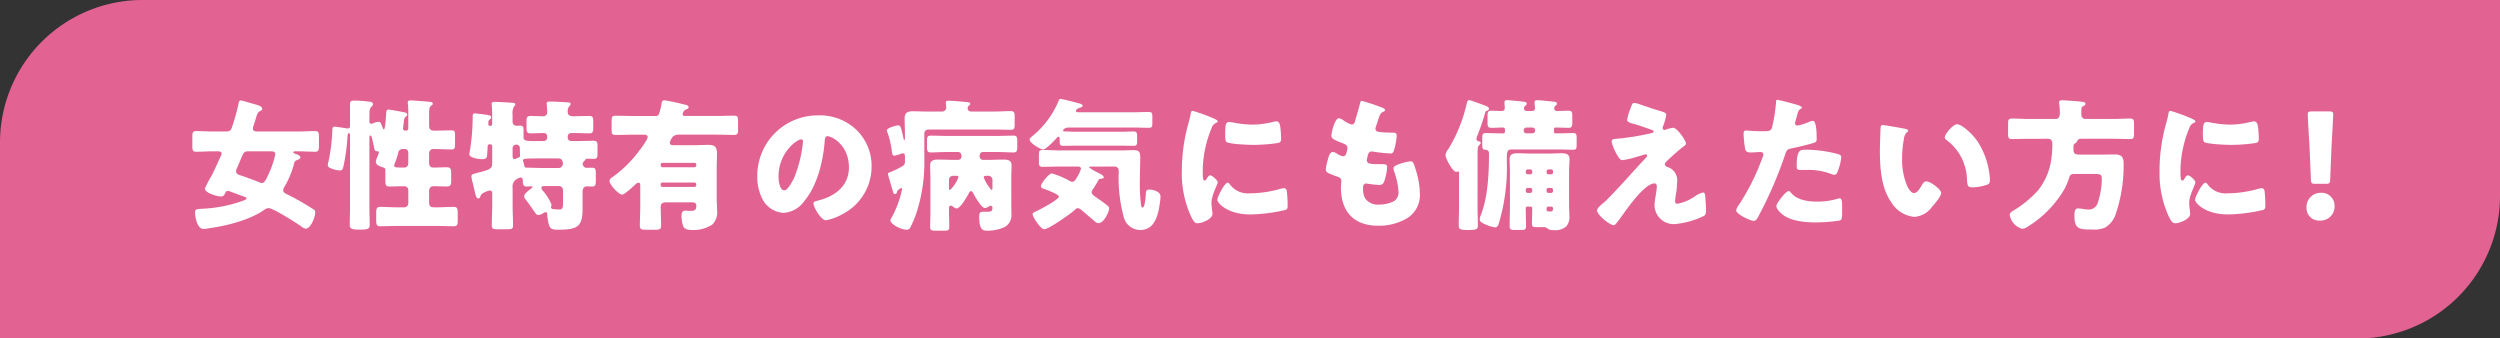
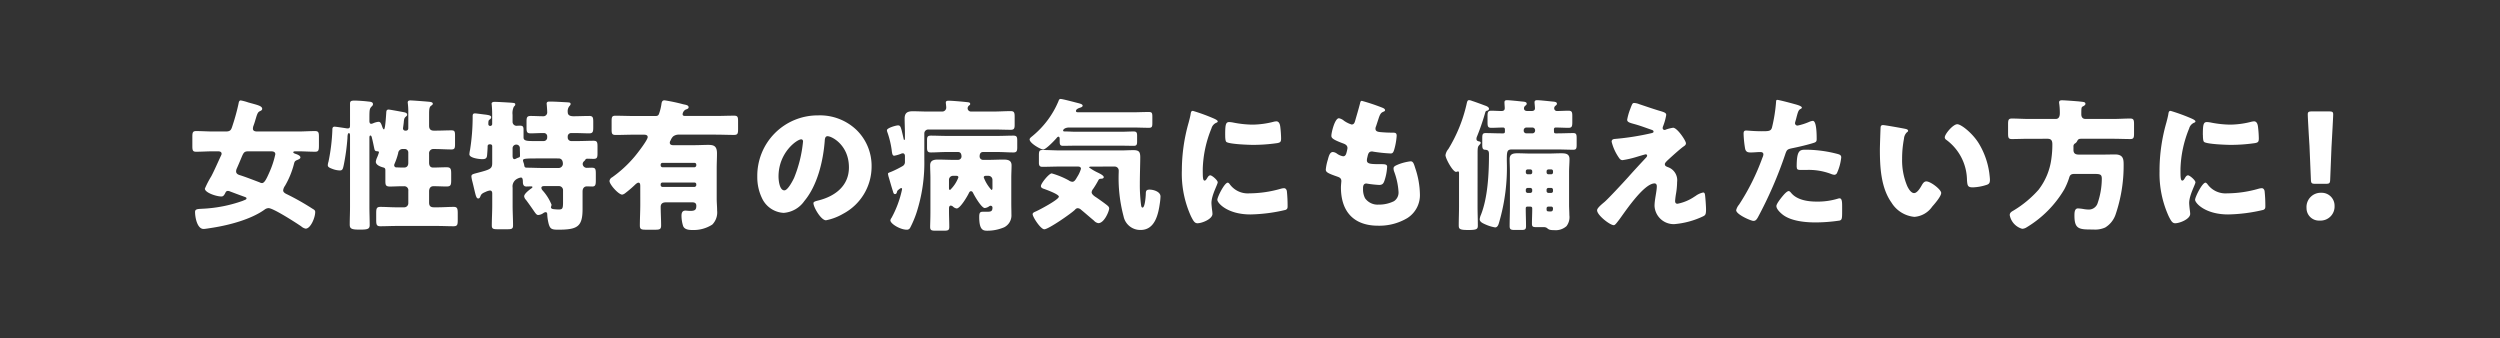
<svg xmlns="http://www.w3.org/2000/svg" width="421" height="57" viewBox="0 0 421 57">
  <rect x="0" y="0" width="421" height="57" fill="#333333" stroke="none" />
  <defs>
    <style>.a{fill:#e26291;}.b{fill:#fff;}</style>
  </defs>
  <g transform="translate(-132 -4494.898)">
-     <path class="a" d="M24,0H421a0,0,0,0,1,0,0V33a24,24,0,0,1-24,24H0a0,0,0,0,1,0,0V24A24,24,0,0,1,24,0Z" transform="translate(132 4494.898)" />
    <path class="b" d="M14.5-11.52c.36,0,.864,0,.864.5A15.312,15.312,0,0,1,14.328-7.9c-.432.984-.792,1.728-1.2,1.728a.809.809,0,0,1-.408-.12C11.9-6.6,10.176-7.272,9.36-7.512c-.312-.1-.6-.264-.6-.624a1.2,1.2,0,0,1,.12-.5c.312-.7.528-1.224.7-1.632.432-1.032.5-1.248,1.248-1.248Zm-8.856,0c.192,0,.672,0,.672.408a.547.547,0,0,1-.072.264C5.712-9.72,5.136-8.376,4.584-7.32A15.85,15.85,0,0,0,3.5-5.232c0,.672,1.92,1.32,2.784,1.32.264,0,.432-.144.648-.576.1-.216.192-.36.456-.36a1.006,1.006,0,0,1,.384.1c.7.264,1.392.528,2.064.768.528.192.672.216.672.384,0,.192-.168.216-.672.432a23.358,23.358,0,0,1-6.816,1.32C2.256-1.8,1.848-1.8,1.848-1.3c0,.84.336,2.856,1.44,2.856.264,0,1.1-.144,1.416-.192,2.808-.432,6.6-1.416,8.9-3.1a1.15,1.15,0,0,1,.624-.216c.792,0,4.632,2.472,5.5,3.072a1.585,1.585,0,0,0,.744.384c.84,0,1.608-1.872,1.608-2.784,0-.312-.144-.384-.5-.6A42.635,42.635,0,0,0,17.5-4.2c-.288-.144-.816-.336-.816-.744a1.633,1.633,0,0,1,.312-.768,14.414,14.414,0,0,0,1.488-3.6c.12-.48.144-.576.624-.768.168-.072.48-.192.48-.408,0-.336-.6-.528-.888-.624-.12-.048-.312-.12-.312-.24,0-.168.264-.168.456-.168h.336c.96,0,1.92.072,2.88.072.6,0,.648-.264.648-1.08V-13.92c0-.744-.048-1.008-.672-1.008-.96,0-1.9.072-2.856.072H12.432c-.336,0-.84,0-.84-.48a1.424,1.424,0,0,1,.12-.552c.168-.456.264-.816.36-1.128.216-.72.336-1.1.672-1.248.216-.1.408-.192.408-.408,0-.5-.816-.648-2.352-1.08a9,9,0,0,0-1.248-.336c-.288,0-.336.288-.384.552a34.731,34.731,0,0,1-.96,3.528c-.264.816-.312,1.152-1.2,1.152H4.92c-.96,0-1.92-.072-2.88-.072-.6,0-.648.264-.648,1.008v1.512c0,.72.072.96.624.96.96,0,1.944-.072,2.9-.072Zm32.112-3.864a.379.379,0,0,1-.384.384h-.12a.371.371,0,0,1-.384-.408c0-.048.072-.48.12-.912.048-.576.072-.816.384-1.056.1-.1.192-.144.192-.312,0-.264-.264-.36-.5-.408s-2.424-.456-2.616-.456c-.408,0-.384.312-.408.624-.048.672-.168,2.712-.384,2.712-.12,0-.192-.216-.24-.312-.24-.7-.336-.96-.672-.96a2.869,2.869,0,0,0-.888.24,1.376,1.376,0,0,1-.336.1c-.312,0-.312-.384-.312-.48v-.384c0-1.584.024-1.7.432-2.112a.458.458,0,0,0,.168-.336c0-.408-.5-.408-.912-.456-.6-.072-1.632-.144-2.208-.144s-.744.1-.744.528v3.576c0,.312,0,.576-.36.576h-.168c-.312-.048-1.848-.288-2.064-.288-.336,0-.384.24-.384.528v.1a32.1,32.1,0,0,1-.648,5.256,2.744,2.744,0,0,0-.12.576c0,.312.192.432.768.648a3.746,3.746,0,0,0,1.248.264c.48,0,.528-.264.672-.912a35.927,35.927,0,0,0,.624-4.56c0-.144,0-.816.24-.816.192,0,.192.312.192.456v12c0,.984-.048,1.944-.048,2.928,0,.6.168.864,1.44.864h.528c1.152,0,1.392-.192,1.392-.768,0-1.008-.048-2.016-.048-3.024v-11.64c0-.144,0-.408.168-.408s.24.288.264.432c.144.552.24,1.056.36,1.608.072.336.1.6.456.6.144.024.36,0,.36.192a6.17,6.17,0,0,1-.336.912,2.364,2.364,0,0,0-.192.672c0,.552.792.84,1.248.96.288.072.36.192.36.5v1.728c0,.72.048.984.768.984.672,0,1.368-.048,2.04-.048h.336a.673.673,0,0,1,.72.768V-2.76a.687.687,0,0,1-.672.672H35.736c-.888,0-1.776-.072-2.664-.072-.672,0-.72.288-.72,1.128V0c0,.792.048,1.1.7,1.1.912,0,1.8-.048,2.688-.048H42.7c.888,0,1.776.048,2.664.048.672,0,.72-.264.72-1.1V-1.032c0-.792-.048-1.128-.672-1.128-.912,0-1.824.072-2.712.072h-.624c-.552,0-.816-.216-.816-.792v-1.9c0-.48.216-.864.744-.864.72,0,1.464.048,2.208.048.7,0,.768-.264.768-1.08V-7.68c0-.84-.048-1.152-.768-1.152-.744,0-1.512.048-2.28.048-.5,0-.672-.36-.672-.816v-1.488a.717.717,0,0,1,.792-.816h.168c.936,0,1.872.072,2.808.072.552,0,.6-.24.6-.936v-1.368c0-.7-.048-.912-.6-.912-.888,0-1.752.048-2.616.048h-.36c-.552,0-.792-.288-.792-.816v-1.92c0-.744.024-1.2.288-1.416.216-.168.336-.216.336-.384,0-.288-.48-.312-.744-.336-.48-.048-2.688-.216-3-.216-.264,0-.48.048-.48.36a11.95,11.95,0,0,1,.1,1.584Zm0,5.832c0,.5-.264.768-.7.768H36.7c-.312,0-.624-.024-.864-.024h-.048a.367.367,0,0,1-.408-.36.7.7,0,0,1,.048-.216,10.873,10.873,0,0,0,.624-1.824.749.749,0,0,1,.792-.7h.336a.584.584,0,0,1,.576.576ZM63.816-2.9c0,1.056-.12,1.176-.744,1.176-.216,0-.576-.024-.792-.048-.12-.024-.5-.024-.5-.36,0-.024.072-.192.072-.24a.408.408,0,0,0,.024-.168A8.164,8.164,0,0,0,60.384-4.92a.745.745,0,0,1-.216-.432c0-.288.288-.312.528-.312h2.448a.687.687,0,0,1,.672.672ZM55.32-12a.615.615,0,0,1,.648-.648.58.58,0,0,1,.576.552v.12c0,.384.024.768.024,1.152,0,.192-.024.312-.264.36a3.4,3.4,0,0,0-.432.192.7.7,0,0,1-.24.072c-.264,0-.312-.336-.312-.552Zm7.728,1.68c.576,0,.744.432.744.936a.729.729,0,0,1-.816.672H60.264c-.816,0-1.7-.048-2.424-.048-.312,0-.5,0-.552-.36a2.344,2.344,0,0,0-.144-.552,1.466,1.466,0,0,1-.072-.312c0-.312.384-.336,2.688-.336Zm1.56-7.8a1.351,1.351,0,0,1,.24-.96c.12-.144.24-.24.24-.408,0-.24-.168-.264-.672-.288-.912-.048-1.992-.12-2.88-.12-.264,0-.48.048-.48.36,0,.072.024.168.024.24.024.288.072.912.072,1.224a.644.644,0,0,1-.7.648c-.7,0-1.392-.048-2.064-.048s-.72.264-.72,1.008v.936c0,.7.048.984.672.984.672,0,1.344-.048,1.992-.048h.24a.548.548,0,0,1,.576.6v.168a.584.584,0,0,1-.576.576h-1.8c-1.056,0-1.608-.048-1.608-.6V-15.12c0-.5-.072-.72-.6-.72-.192,0-.48.024-.576.024a.666.666,0,0,1-.672-.648v-1.2a2.521,2.521,0,0,1,.216-1.368c.144-.144.24-.216.24-.384,0-.216-.12-.24-.672-.288-.7-.048-2.376-.144-2.832-.144-.216,0-.48.072-.48.312,0,.072.024.144.024.216.048.5.072,1.08.072,1.68v1.512a.323.323,0,0,1-.336.336.3.3,0,0,1-.312-.288c0-.624.048-.672.264-.816a.489.489,0,0,0,.216-.384c0-.312-.624-.36-.864-.408-.288-.024-1.632-.216-1.848-.216-.456,0-.408.288-.408.744a36.042,36.042,0,0,1-.432,5.352,4.881,4.881,0,0,0-.12.792c0,.624,1.656.816,2.136.816.36,0,.72-.024.816-.456.048-.192.12-1.416.12-1.632v-.048a.318.318,0,0,1,.36-.36h.1a.3.3,0,0,1,.312.312v2.808c0,.96-.24,1.1-2.376,1.656-.888.24-1.128.264-1.128.648a5.489,5.489,0,0,0,.168.864c.144.552.24,1.008.336,1.392.24,1.008.336,1.44.648,1.44.24,0,.312-.24.384-.408.144-.408.456-.528.888-.72a2.586,2.586,0,0,1,.7-.216c.312,0,.384.264.384.5v1.992c0,1.152-.072,2.28-.072,3.408,0,.552.24.624.96.624h1.68c.7,0,.936-.072.936-.624,0-1.128-.072-2.256-.072-3.408V-5.4a1.434,1.434,0,0,1,.768-1.488,1.937,1.937,0,0,1,.624-.216c.24,0,.336.216.336.744,0,.408.12.768.576.768.288,0,.576-.024.864-.024.072,0,.168.024.168.12a.238.238,0,0,1-.144.192c-.36.264-1.248.912-1.248,1.368a1.044,1.044,0,0,0,.312.6c.552.744.936,1.3,1.2,1.68.456.672.6.864.864.864a1.7,1.7,0,0,0,.84-.312.847.847,0,0,1,.384-.168c.24,0,.288.192.288.384A7.689,7.689,0,0,0,61.416.768c.24.768.5.912,1.536.912,3.288,0,4.152-.48,4.152-3.5V-4.752c0-.648.384-.864.72-.864.312,0,.6.024.912.024.552,0,.6-.336.6-1.056v-.96c0-.912-.024-1.152-.7-1.152-.312,0-.672.024-.84.024a.682.682,0,0,1-.672-.648.645.645,0,0,1,.192-.432,1.832,1.832,0,0,0,.216-.216.373.373,0,0,1,.408-.24c.336,0,.672.024,1.008.024.624,0,.672-.24.672-1.008v-1.008c0-.768-.048-1.032-.672-1.032-.864,0-1.7.048-2.568.048h-1.2a.584.584,0,0,1-.576-.576v-.192a.569.569,0,0,1,.576-.576h.7c.792,0,1.56.048,2.352.048.624,0,.672-.312.672-1.008v-.912c0-.72-.048-1.008-.672-1.008-.792,0-1.872.048-2.664.048C64.68-17.424,64.608-17.856,64.608-18.12ZM86.256-9.144a.335.335,0,0,1-.312.312H80.568a.318.318,0,0,1-.312-.312v-.12a.3.3,0,0,1,.312-.312h5.376a.3.3,0,0,1,.312.312Zm0,3.312a.335.335,0,0,1-.312.312H80.568a.318.318,0,0,1-.312-.312v-.144a.3.3,0,0,1,.312-.288h5.376a.3.3,0,0,1,.312.288ZM76.824-2.568c0,1.176-.072,2.376-.072,3.552,0,.648.264.7,1.08.7H79.3c.792,0,1.032-.072,1.032-.72,0-1.032-.072-2.088-.072-3.12,0-.552.336-.768.864-.768h4.488c.408,0,.648.168.648.576,0,.672-.216.864-1.032.864-.288,0-.576-.048-.816-.048-.528,0-.648.408-.648.864a5.872,5.872,0,0,0,.264,1.7c.216.624.96.7,1.56.7a5.812,5.812,0,0,0,3.36-.912,2.916,2.916,0,0,0,.816-2.352c0-.672-.072-1.344-.072-2.016V-8.664c0-.84.048-1.68.048-2.52,0-1.272-.6-1.416-1.464-1.416-.768,0-1.56.048-2.328.048H82.368c-.408,0-.576-.168-.576-.432a.753.753,0,0,1,.144-.384,1.936,1.936,0,0,1,.408-.648,1.542,1.542,0,0,1,1.056-.312h6.144c1.008,0,2.04.048,3.048.048.648,0,.7-.24.7-1.008V-16.56c0-.72-.048-.96-.672-.96-1.032,0-2.064.048-3.072.048H84.432c-.36,0-.48-.072-.48-.312a1,1,0,0,1,.48-.744c.288-.12.528-.168.528-.408,0-.36-.456-.408-.888-.5a30.133,30.133,0,0,0-3.168-.672c-.432,0-.48.36-.528.7a8.3,8.3,0,0,1-.408,1.608c-.12.288-.312.336-.6.336H75.744c-1.032,0-2.064-.048-3.1-.048-.6,0-.648.24-.648.936v1.392c0,.7.072.912.7.912,1.008,0,2.04-.048,3.048-.048h1.68c.384,0,.648.1.648.408,0,.5-1.776,2.784-2.184,3.264a20.176,20.176,0,0,1-3.792,3.5.816.816,0,0,0-.456.624c0,.6,1.536,2.3,2.136,2.3a1.142,1.142,0,0,0,.5-.24,19.777,19.777,0,0,0,1.608-1.368c.144-.144.432-.408.624-.408.24,0,.312.216.312.552Zm29.928-15A10.168,10.168,0,0,0,96.528-7.224a8.124,8.124,0,0,0,.792,3.6,4.275,4.275,0,0,0,3.648,2.472,4.65,4.65,0,0,0,3.48-1.992c2.208-2.64,3.168-6.72,3.432-10.056.024-.432.072-.864.48-.864.72,0,3.6,1.488,3.6,5.256,0,3.072-2.28,4.824-5.064,5.544-.7.168-.912.264-.912.48,0,.672,1.272,2.88,2.112,2.88a9.209,9.209,0,0,0,2.856-1.08,8.995,8.995,0,0,0,4.824-7.968,8.445,8.445,0,0,0-2.544-6.168A8.9,8.9,0,0,0,106.752-17.568Zm-2.832,4.032c.216,0,.312.168.312.36a21.691,21.691,0,0,1-1.512,6.144c-.24.5-1.056,2.088-1.632,2.088-.84,0-.984-1.752-.984-2.328C100.1-11.328,103.224-13.536,103.92-13.536Zm16.344,8.52c.216-.168.384-.312.5-.312a.138.138,0,0,1,.144.144,1.772,1.772,0,0,1-.048.288,17.454,17.454,0,0,1-1.728,4.584.913.913,0,0,0-.192.408c0,.6,1.68,1.584,2.736,1.584a.6.6,0,0,0,.6-.336,17.122,17.122,0,0,0,1.08-2.568,27.323,27.323,0,0,0,1.3-8.9V-14.52a.656.656,0,0,1,.672-.672H136.32c.984,0,1.944.048,2.9.048.528,0,.648-.216.648-.792v-1.392c0-.7-.072-.96-.672-.96-.96,0-1.92.072-2.88.072H132.5a.558.558,0,0,1-.552-.552.612.612,0,0,1,.264-.48c.1-.072.168-.12.168-.24,0-.216-.168-.264-.336-.288-.792-.1-2.76-.264-3.288-.264-.216,0-.48.024-.48.312,0,.144.072.6.072.864a.666.666,0,0,1-.672.648h-2.52c-.816,0-1.632-.048-2.448-.048-.888,0-1.368.264-1.368,1.224,0,.816.048,1.656.048,2.472v.84c0,.264-.048.288-.1.288-.072,0-.1-.048-.12-.192-.048-.24-.264-1.152-.336-1.44-.168-.6-.264-.816-.6-.816s-1.872.432-1.872.816a1.131,1.131,0,0,0,.1.408,15.294,15.294,0,0,1,.7,2.928c.072.672.144.96.432.96a5.628,5.628,0,0,0,1.152-.336.723.723,0,0,1,.288-.072c.264,0,.36.24.36.48v.96a.774.774,0,0,1-.408.72,16.852,16.852,0,0,1-1.872.936c-.408.168-.576.192-.576.36a3.671,3.671,0,0,0,.168.7c.216.744.432,1.512.672,2.256.048.168.1.456.336.456.216,0,.288-.168.336-.336A.546.546,0,0,1,120.264-5.016Zm9.768-2.376c.192,0,.36.048.36.264A5.7,5.7,0,0,1,129-5.016c-.168,0-.192-.144-.192-.336V-6.72a.671.671,0,0,1,.672-.672Zm6.1,2.016c0,.12,0,.36-.168.36a6.406,6.406,0,0,1-1.3-2.112c0-.216.192-.264.36-.264h.432a.671.671,0,0,1,.672.672Zm-7.32,3.48c0-.216.048-.48.312-.48a.631.631,0,0,1,.36.168,1.107,1.107,0,0,0,.624.312c.6,0,1.824-2.088,2.064-2.616.072-.144.168-.288.336-.288.192,0,.288.144.36.288.24.5,1.416,2.544,1.968,2.544a1.54,1.54,0,0,0,.768-.312.405.405,0,0,1,.24-.072.3.3,0,0,1,.288.312c0,.648-.288.7-.96.7h-.648c-.432,0-.624.1-.624.864,0,2.184.624,2.328,1.344,2.328a7.23,7.23,0,0,0,2.856-.576,2.242,2.242,0,0,0,1.224-2.16c0-.624-.024-1.224-.024-1.848V-6.96c0-.864.048-1.608.048-2.184,0-.888-.648-.984-1.368-.984-.84,0-1.68.048-2.5.048h-.936a.569.569,0,0,1-.576-.576c0-.384.12-.744.576-.744h2.52c.864,0,1.728.072,2.592.072.552,0,.648-.24.648-.864v-1.032c0-.7-.048-.936-.672-.936-.864,0-1.7.048-2.568.048h-8.712c-.864,0-1.728-.048-2.568-.048-.6,0-.672.216-.672.816v1.2c0,.576.1.816.648.816.864,0,1.728-.072,2.592-.072h1.992c.48,0,.576.408.576.792a.583.583,0,0,1-.6.528H129.5c-.84,0-1.68-.048-2.52-.048-.72,0-1.344.12-1.344.984,0,.624.048,1.368.048,2.184v5.52c0,1.392-.048,2.208-.048,2.64,0,.576.216.648.912.648H127.9c.72,0,.96-.048.96-.624,0-.888-.048-1.776-.048-2.664ZM156.72-8.952a.669.669,0,0,1,.672.72v.192a25.109,25.109,0,0,0,.816,7.464,2.862,2.862,0,0,0,2.88,2.3c2.424,0,2.976-2.664,3.24-4.56a8.995,8.995,0,0,0,.1-1.08c0-.792-1.152-1.152-1.824-1.152-.48,0-.624.144-.648.576,0,.36-.12,2.448-.552,2.448-.216,0-.24-.384-.264-.552a26.663,26.663,0,0,1-.192-3.384c0-1.488.072-3.672.072-4.512,0-.912-.192-1.224-1.152-1.224-.7,0-1.392.048-2.112.048H147.6c-1.008,0-2.016-.072-3.048-.072-.552,0-.6.24-.6.936v1.248c0,.552.264.648.576.648,1.032,0,2.064-.048,3.072-.048h2.832c.264,0,.6.024.6.384a5.182,5.182,0,0,1-.648,1.392c-.192.336-.432.792-.792.792a1.177,1.177,0,0,1-.624-.24A13.565,13.565,0,0,0,146.112-7.8c-.456,0-1.824,1.68-1.824,2.136,0,.288.312.408.552.48.384.144,2.472.888,2.472,1.3,0,.5-3.288,2.232-3.84,2.472-.216.1-.576.216-.576.48,0,.456,1.344,2.544,1.968,2.544.7,0,4.608-2.712,5.184-3.312a.59.59,0,0,1,.432-.24.878.878,0,0,1,.576.264c.48.384,1.32,1.128,2.16,1.824a1.257,1.257,0,0,0,.744.432c1.008,0,1.824-2.04,1.824-2.472,0-.264-.192-.408-.36-.552-.384-.312-1.392-1.032-1.824-1.32-.264-.168-.768-.5-.768-.864a1.061,1.061,0,0,1,.264-.576,15.412,15.412,0,0,0,.816-1.344c.168-.336.24-.336.576-.36.168,0,.384-.072.384-.264,0-.288-.72-.624-.96-.744a8.676,8.676,0,0,1-1.512-.888c0-.144.312-.144.384-.144ZM150.456-18.1c-.12,0-.264-.048-.264-.216,0-.288.408-.456.624-.528.168-.048.5-.144.5-.36,0-.264-.5-.36-.744-.432-.5-.12-2.616-.7-2.976-.7-.24,0-.288.216-.384.456a15.168,15.168,0,0,1-4.224,5.688c-.24.216-.6.432-.6.672,0,.648,1.9,1.7,2.28,1.7.456,0,1.872-1.488,2.208-1.872.1-.12.216-.288.36-.288.216,0,.216.288.216.432v.216c0,.6,0,.888.552.888.72,0,1.416-.024,2.136-.024H157.8c.72,0,1.416.024,2.136.024.456,0,.552-.192.552-.7V-14.16c0-.5-.1-.7-.576-.7-.7,0-1.392.048-2.112.048h-7.656c-.576,0-1.128-.048-1.68-.048-.36,0-.432-.024-.432-.168,0-.168.312-.5,1.032-.5h10.68c.912,0,1.824.048,2.736.048.528,0,.576-.192.576-.84V-17.3c0-.648-.048-.84-.6-.84-.912,0-1.8.048-2.712.048ZM168.024-8.28a17.3,17.3,0,0,0,1.536,7.7c.432.864.648,1.176,1.1,1.176.744,0,2.52-.7,2.52-1.584a6.84,6.84,0,0,0-.072-.7c-.048-.36-.1-.96-.1-1.128,0-1.3,1.056-3.144,1.056-3.48,0-.36-.96-1.176-1.248-1.176-.264,0-.408.264-.552.5-.12.192-.24.384-.408.384-.312,0-.312-.648-.312-1.968a19.327,19.327,0,0,1,1.464-6.816,1.453,1.453,0,0,1,.888-.984c.1-.048.168-.1.168-.192,0-.12-.144-.264-.624-.48a31.006,31.006,0,0,0-3.552-1.3c-.312,0-.336.216-.408.672-.072.384-.192.84-.312,1.3A29.5,29.5,0,0,0,168.024-8.28Zm7.3-5.976c0,.264,0,.984.192,1.152.456.384,3.768.5,4.488.5a28.476,28.476,0,0,0,4.032-.288c.624-.1.7-.264.7-.84a18.087,18.087,0,0,0-.144-1.968c-.048-.36-.192-.864-.648-.864a2.11,2.11,0,0,0-.48.072,14.729,14.729,0,0,1-3.552.48,17.523,17.523,0,0,1-3.168-.336,4.864,4.864,0,0,0-.744-.1C175.416-16.44,175.32-16.032,175.32-14.256Zm.432,8.016C175.2-6.24,174-3.816,174-3.36c0,.552,1.7,2.472,5.568,2.472a27.418,27.418,0,0,0,5.928-.768c.312-.144.336-.312.336-.624a23.656,23.656,0,0,0-.12-2.5c-.024-.216-.168-.528-.48-.528a2.409,2.409,0,0,0-.576.1,19.469,19.469,0,0,1-5.256.768,3.75,3.75,0,0,1-3.36-1.608C175.968-6.12,175.872-6.24,175.752-6.24Zm22.584-13.776c-.216,0-.24.144-.336.528-.24.936-.6,2.136-.792,2.808-.1.36-.216.648-.6.648a4.67,4.67,0,0,1-1.272-.624,1.91,1.91,0,0,0-.864-.432c-.7,0-1.272,2.424-1.272,2.928,0,.36.1.624,2.064,1.344.36.144.648.336.648.768a5.813,5.813,0,0,1-.168.768c-.12.5-.36.6-.552.6a2.437,2.437,0,0,1-1.032-.432,1.355,1.355,0,0,0-.7-.288c-.528,0-.7.7-.864,1.32a7.9,7.9,0,0,0-.336,1.632c0,.432.312.624,1.9,1.176.336.12.72.24.72.768,0,.048-.072.768-.072,1.056,0,4.056,2.136,6.456,6.264,6.456a9.222,9.222,0,0,0,4.9-1.272,4.575,4.575,0,0,0,2.136-4.1,14.422,14.422,0,0,0-.768-4.272c-.24-.768-.36-1.2-.792-1.2a8.508,8.508,0,0,0-2.016.5c-.7.288-.864.408-.864.72a1.638,1.638,0,0,0,.12.552,11.845,11.845,0,0,1,.72,3.384,1.736,1.736,0,0,1-.768,1.56,5.686,5.686,0,0,1-2.592.576,2.578,2.578,0,0,1-2.28-1.08,3.275,3.275,0,0,1-.336-1.56v-.144c0-.288.048-.768.552-.768a.408.408,0,0,1,.168.024,19.407,19.407,0,0,0,1.992.216c.576,0,.744-.264.912-.768a8.492,8.492,0,0,0,.432-2.3c0-.408-.384-.432-1.032-.432-1.728,0-2.376-.024-2.376-.648a2.1,2.1,0,0,1,.048-.384l.048-.192c.1-.456.192-.912.744-.912a.468.468,0,0,1,.192.024,25.564,25.564,0,0,0,2.976.312c.36,0,.48-.216.648-.84a11.041,11.041,0,0,0,.36-2.136c0-.528-.288-.528-.744-.528q-.864,0-1.728-.072c-.768-.048-1.1-.144-1.1-.624a1.006,1.006,0,0,1,.1-.384l.432-1.32c.288-.888.48-.984.864-1.152.12-.048.216-.1.216-.24,0-.168-.168-.288-.384-.384A33.4,33.4,0,0,0,198.336-20.016Zm19.488,8.88c0-.96.024-1.152.264-1.416.1-.1.264-.264.264-.408a.257.257,0,0,0-.24-.216c-.336-.072-.48-.168-.48-.432a.877.877,0,0,1,.072-.36,37.371,37.371,0,0,0,1.32-3.792c.144-.5.144-.552.408-.6.144-.048.312-.144.312-.312,0-.312-.456-.48-.672-.552-.264-.1-1.536-.576-2.208-.792a1.7,1.7,0,0,0-.456-.12c-.288,0-.336.192-.456.744A25.072,25.072,0,0,1,212.9-11.9a2.045,2.045,0,0,0-.48,1.032c0,.552,1.224,2.808,1.776,2.808.144,0,.24-.072.336-.072.168,0,.168.168.168.36v5.52c0,1.056-.048,2.136-.048,3.192,0,.624.144.792,1.608.792,1.392,0,1.608-.144,1.608-.72,0-1.1-.048-2.184-.048-3.264Zm12.36,8.928a.294.294,0,0,1,.336.336c0,.432-.192.48-.408.48-.576,0-.672,0-.672-.408,0-.192,0-.408.336-.408Zm.024-3.144a.3.3,0,0,1,.312.312v.216a.3.3,0,0,1-.312.312h-.456a.318.318,0,0,1-.312-.312V-5.04a.3.3,0,0,1,.312-.312Zm-3.5,0a.318.318,0,0,1,.312.312v.216a.318.318,0,0,1-.312.312h-.456a.318.318,0,0,1-.312-.312V-5.04a.318.318,0,0,1,.312-.312Zm3.048-2.3a.3.3,0,0,1-.312-.312v-.216a.3.3,0,0,1,.312-.288h.456a.284.284,0,0,1,.312.288v.216a.3.3,0,0,1-.312.312Zm-3.5,0a.318.318,0,0,1-.312-.312v-.216a.3.3,0,0,1,.312-.288h.456a.3.3,0,0,1,.312.288v.216a.3.3,0,0,1-.312.312Zm.432,5.448c.336,0,.336.192.336.408,0,.816-.048,1.632-.048,2.448,0,.552.168.6.84.6h1.152a.923.923,0,0,1,.5.12c.312.24.384.384,1.248.384A2.725,2.725,0,0,0,232.8,1.08a2.492,2.492,0,0,0,.48-1.848c0-.576-.048-1.152-.048-1.752v-5.5c0-.792.072-1.512.072-2.184,0-.888-.624-.984-1.368-.984-.768,0-1.56.048-2.352.048H226.92c-.792,0-1.584-.048-2.376-.048-.744,0-1.32.12-1.32.984,0,.672.048,1.416.048,2.184v5.928c0,1.056-.048,2.112-.048,3.168,0,.576.216.648.864.648h1.152c.576,0,.744-.1.744-.648,0-.984-.048-1.968-.048-2.928,0-.216.024-.36.336-.36Zm-1.1-12.864a.456.456,0,0,1,.456-.456h1.008a.456.456,0,0,1,.456.456V-15a.456.456,0,0,1-.456.456h-1.008a.441.441,0,0,1-.456-.456Zm5.088-.12c0-.192.072-.336.288-.336.744,0,1.464.048,2.184.048.576,0,.624-.288.624-.984v-.96c0-.672-.048-.936-.648-.936-.648,0-1.272.048-1.92.048a.448.448,0,0,1-.48-.456.513.513,0,0,1,.192-.408c.144-.12.264-.192.264-.36,0-.336-.432-.336-.912-.384-.456-.048-2.04-.216-2.424-.216-.24,0-.432.072-.432.36,0,.168.072.744.072,1.008,0,.336-.24.456-.552.456h-.72c-.312,0-.576-.1-.576-.456a.549.549,0,0,1,.192-.408c.144-.12.264-.192.264-.36,0-.336-.432-.336-.912-.384-.384-.048-2.088-.216-2.4-.216-.264,0-.432.072-.432.36,0,.336.048.744.048.984,0,.36-.216.48-.552.48-.576,0-1.152-.048-1.7-.048-.576,0-.648.24-.648.888v1.008c0,.744.048.984.648.984.672,0,1.32-.048,1.968-.048.288,0,.312.216.312.36v.288c0,.24-.072.336-.312.336h-.24c-.912,0-1.8-.048-2.712-.048-.5,0-.552.24-.552.888v1.1c0,.456.048.792.432.816.576.024.7.216.7.768,0,3.168-.192,7.3-1.368,10.224a2.146,2.146,0,0,0-.192.72c0,.456.528.672,1.008.888a6.649,6.649,0,0,0,1.584.48c.432,0,.576-.5.672-.84a32.834,32.834,0,0,0,1.3-10.344c0-1.536,0-1.944.84-1.944h7.656c.888,0,1.8.048,2.688.048.528,0,.576-.216.576-.912V-13.7c0-.624-.048-.888-.552-.888-.912,0-1.8.048-2.712.048h-.24c-.216,0-.312-.072-.312-.288Zm18.84.024a.573.573,0,0,1-.216.048.318.318,0,0,1-.312-.312.829.829,0,0,1,.072-.312,9.332,9.332,0,0,0,.528-1.9c0-.384-.384-.48-1.272-.744-1.1-.336-2.208-.72-3.288-1.08a2.523,2.523,0,0,0-.816-.192c-.288,0-.336.072-.7,1.056a9.592,9.592,0,0,0-.5,1.752c0,.432.432.528,1.392.792.936.264,1.8.6,2.712.912.216.072.336.144.336.312s-.168.216-.384.264a43.761,43.761,0,0,1-6.072.96c-.36.024-.6.12-.6.48a8.1,8.1,0,0,0,1.176,2.616c.24.384.432.48.672.48a16.093,16.093,0,0,0,2.208-.5c.24-.072,1.584-.48,1.68-.48a.222.222,0,0,1,.24.216c0,.168-.192.36-.312.48-.96,1.032-1.92,2.064-2.856,3.12-1.08,1.2-3.432,3.72-4.032,4.224-.936.768-1.224,1.128-1.224,1.392,0,.816,2.16,2.5,2.808,2.5.216,0,.456-.336.864-.864.648-.816,4.1-6.168,6-6.168.288,0,.384.24.384.48,0,.864-.384,2.232-.384,3.312A3.231,3.231,0,0,0,250.944.744a14.025,14.025,0,0,0,4.872-1.32c.384-.192.48-.336.48-1.176,0-.456-.1-1.944-.168-2.4-.024-.192-.072-.432-.312-.432a3.287,3.287,0,0,0-1.272.576,2.212,2.212,0,0,1-.192.12,7.647,7.647,0,0,1-2.856,1.2c-.312,0-.408-.192-.408-.48a12.791,12.791,0,0,1,.168-1.3,12.334,12.334,0,0,0,.168-1.872,2.328,2.328,0,0,0-1.512-2.5c-.384-.144-.552-.24-.552-.528,0-.168.216-.408.576-.744.6-.552,1.9-1.728,2.52-2.184.216-.144.456-.288.456-.576,0-.432-1.464-2.616-2.16-2.616A6.289,6.289,0,0,0,249.5-15.168Zm18.768-5.016c-.144,0-.192.12-.192.264a26.476,26.476,0,0,1-.7,4.416c-.192.6-.576.6-1.776.6-1.248,0-2.328-.12-2.568-.12-.384,0-.432.24-.432.552a17.921,17.921,0,0,0,.264,2.544c.144.528.456.6.96.6.528,0,1.1-.072,1.584-.072.264,0,.528.072.528.408a1.623,1.623,0,0,1-.168.552,37.9,37.9,0,0,1-3.936,7.9,2.247,2.247,0,0,0-.48.936c0,.72,2.5,1.8,2.9,1.8s.552-.264.744-.576a69.044,69.044,0,0,0,4.608-10.608c.288-.864.36-.888,1.392-1.1.936-.192,2.472-.552,3.432-.864.384-.12.48-.264.48-.6,0-.72,0-3.1-.648-3.1a2.065,2.065,0,0,0-.6.168,10.157,10.157,0,0,1-1.944.624.41.41,0,0,1-.456-.432,1.951,1.951,0,0,1,.048-.216q.144-.468.216-.792c.216-.792.312-1.176.648-1.344.1-.048.24-.12.24-.24,0-.24-.72-.456-1.176-.576C270.816-19.584,268.584-20.184,268.272-20.184Zm3.288,11.3c0,.432.168.5.72.5h.864a10.563,10.563,0,0,1,4.128.648,2.065,2.065,0,0,0,.6.168.509.509,0,0,0,.456-.288,8.466,8.466,0,0,0,.72-2.64c0-.384-.264-.48-.6-.576a21.226,21.226,0,0,0-5.448-.72C272.04-11.784,271.56-11.64,271.56-8.88Zm-1.344,4.056c-.288,0-.72.48-.912.7-.288.336-1.176,1.416-1.176,1.824,0,.552.768,1.224,1.152,1.512C270.7.24,273.024.456,274.728.456a28.041,28.041,0,0,0,4.056-.312c.432-.12.432-.408.432-1.728V-2.3c0-.768-.048-1.3-.432-1.3a.863.863,0,0,0-.264.048,11.6,11.6,0,0,1-3.624.5c-1.44,0-3.264-.264-4.248-1.44C270.552-4.608,270.384-4.824,270.216-4.824ZM286.1-15.936c-.264,0-.384.12-.408.384-.024.336-.12,3.24-.12,3.7,0,2.952.168,6.456,1.944,8.952A5.087,5.087,0,0,0,291.384-.48a4,4,0,0,0,3-1.728c.408-.456,1.512-1.728,1.512-2.3s-1.776-1.944-2.5-1.944c-.36,0-.576.312-.744.6-.216.384-.768,1.368-1.32,1.368-.528,0-.96-.768-1.152-1.176a11.168,11.168,0,0,1-.864-4.608,17.688,17.688,0,0,1,.312-3.36,1.7,1.7,0,0,1,.456-1.056c.168-.12.24-.192.24-.288,0-.216-.264-.288-.5-.336C289.224-15.432,286.416-15.936,286.1-15.936ZM296.5-13.872a.5.5,0,0,0,.24.408,8.54,8.54,0,0,1,3.5,6.792c.072.912.1,1.224.984,1.224a8.287,8.287,0,0,0,2.28-.408c.48-.144.6-.36.6-.864,0-.288-.072-.864-.12-1.248a13.06,13.06,0,0,0-1.776-4.92c-1.056-1.7-2.952-3.192-3.6-3.192C297.888-16.08,296.5-14.424,296.5-13.872Zm21.672,1.584a.568.568,0,0,1,.216-.528.975.975,0,0,0,.36-.336c.192-.36.264-.48.744-.48h5.376c.96,0,1.92.048,2.88.048.576,0,.624-.264.624-.984V-16.08c0-.72-.072-.96-.648-.96-.96,0-1.9.072-2.856.072h-4.656c-.5,0-.72-.312-.72-.792,0-1.176.024-1.2.312-1.344.144-.072.384-.216.384-.408,0-.288-.264-.312-.672-.36-.192-.024-.192-.024-.432-.048-.5-.048-2.424-.192-2.832-.192-.264,0-.5.048-.5.36a.741.741,0,0,0,.024.216,11.7,11.7,0,0,1,.1,1.584c0,.48-.12.984-.7.984h-4.512c-.96,0-1.9-.072-2.856-.072-.576,0-.648.24-.648.96v1.512c0,.72.048.984.624.984.96,0,1.92-.048,2.88-.048H313.8c.648,0,.816.336.816.936a16.783,16.783,0,0,1-.168,2.448,10.8,10.8,0,0,1-2.16,5.208,17.96,17.96,0,0,1-4.224,3.5c-.336.192-.624.36-.624.768a2.944,2.944,0,0,0,2.088,2.3,1.437,1.437,0,0,0,.744-.24,18.272,18.272,0,0,0,6.36-6.408,11.511,11.511,0,0,0,.792-1.872c.144-.528.312-.72.936-.72h3.072c1.224,0,1.512.024,1.512.84a12.878,12.878,0,0,1-.744,4.2,1.561,1.561,0,0,1-1.512.96,6.019,6.019,0,0,1-.744-.072,7.667,7.667,0,0,0-1.008-.12c-.576,0-.6.672-.6,1.224,0,2.328.84,2.328,3.144,2.328A4.167,4.167,0,0,0,323.5,1.32a4.1,4.1,0,0,0,1.752-2.16,25.468,25.468,0,0,0,1.368-8.4c0-.888-.024-1.752-1.44-1.752-.624,0-1.272.024-1.92.024h-4.2c-.552,0-.888-.192-.888-.792Zm14.5,4.008a17.3,17.3,0,0,0,1.536,7.7c.432.864.648,1.176,1.1,1.176.744,0,2.52-.7,2.52-1.584a6.844,6.844,0,0,0-.072-.7c-.048-.36-.1-.96-.1-1.128,0-1.3,1.056-3.144,1.056-3.48,0-.36-.96-1.176-1.248-1.176-.264,0-.408.264-.552.5-.12.192-.24.384-.408.384-.312,0-.312-.648-.312-1.968a19.327,19.327,0,0,1,1.464-6.816,1.453,1.453,0,0,1,.888-.984c.1-.048.168-.1.168-.192,0-.12-.144-.264-.624-.48a31.007,31.007,0,0,0-3.552-1.3c-.312,0-.336.216-.408.672-.072.384-.192.84-.312,1.3A29.5,29.5,0,0,0,332.664-8.28Zm7.3-5.976c0,.264,0,.984.192,1.152.456.384,3.768.5,4.488.5a28.476,28.476,0,0,0,4.032-.288c.624-.1.7-.264.7-.84a18.09,18.09,0,0,0-.144-1.968c-.048-.36-.192-.864-.648-.864a2.11,2.11,0,0,0-.48.072,14.729,14.729,0,0,1-3.552.48,17.523,17.523,0,0,1-3.168-.336,4.864,4.864,0,0,0-.744-.1C340.056-16.44,339.96-16.032,339.96-14.256Zm.432,8.016c-.552,0-1.752,2.424-1.752,2.88,0,.552,1.7,2.472,5.568,2.472a27.418,27.418,0,0,0,5.928-.768c.312-.144.336-.312.336-.624a23.652,23.652,0,0,0-.12-2.5c-.024-.216-.168-.528-.48-.528a2.409,2.409,0,0,0-.576.1,19.468,19.468,0,0,1-5.256.768,3.75,3.75,0,0,1-3.36-1.608C340.608-6.12,340.512-6.24,340.392-6.24Zm20.256.192c.624,0,.72-.1.744-.72l.216-5.4c.1-1.8.288-5.088.288-5.568,0-.408-.144-.5-.672-.5H358.3c-.528,0-.672.1-.672.5,0,.48.192,3.792.288,5.28l.24,5.688c.024.624.12.72.744.72Zm-.768,1.512a2.392,2.392,0,0,0-2.472,2.568A2.088,2.088,0,0,0,359.64.144a2.36,2.36,0,0,0,2.5-2.472A2.17,2.17,0,0,0,359.88-4.536Z" transform="translate(163 4531.898)" />
  </g>
</svg>